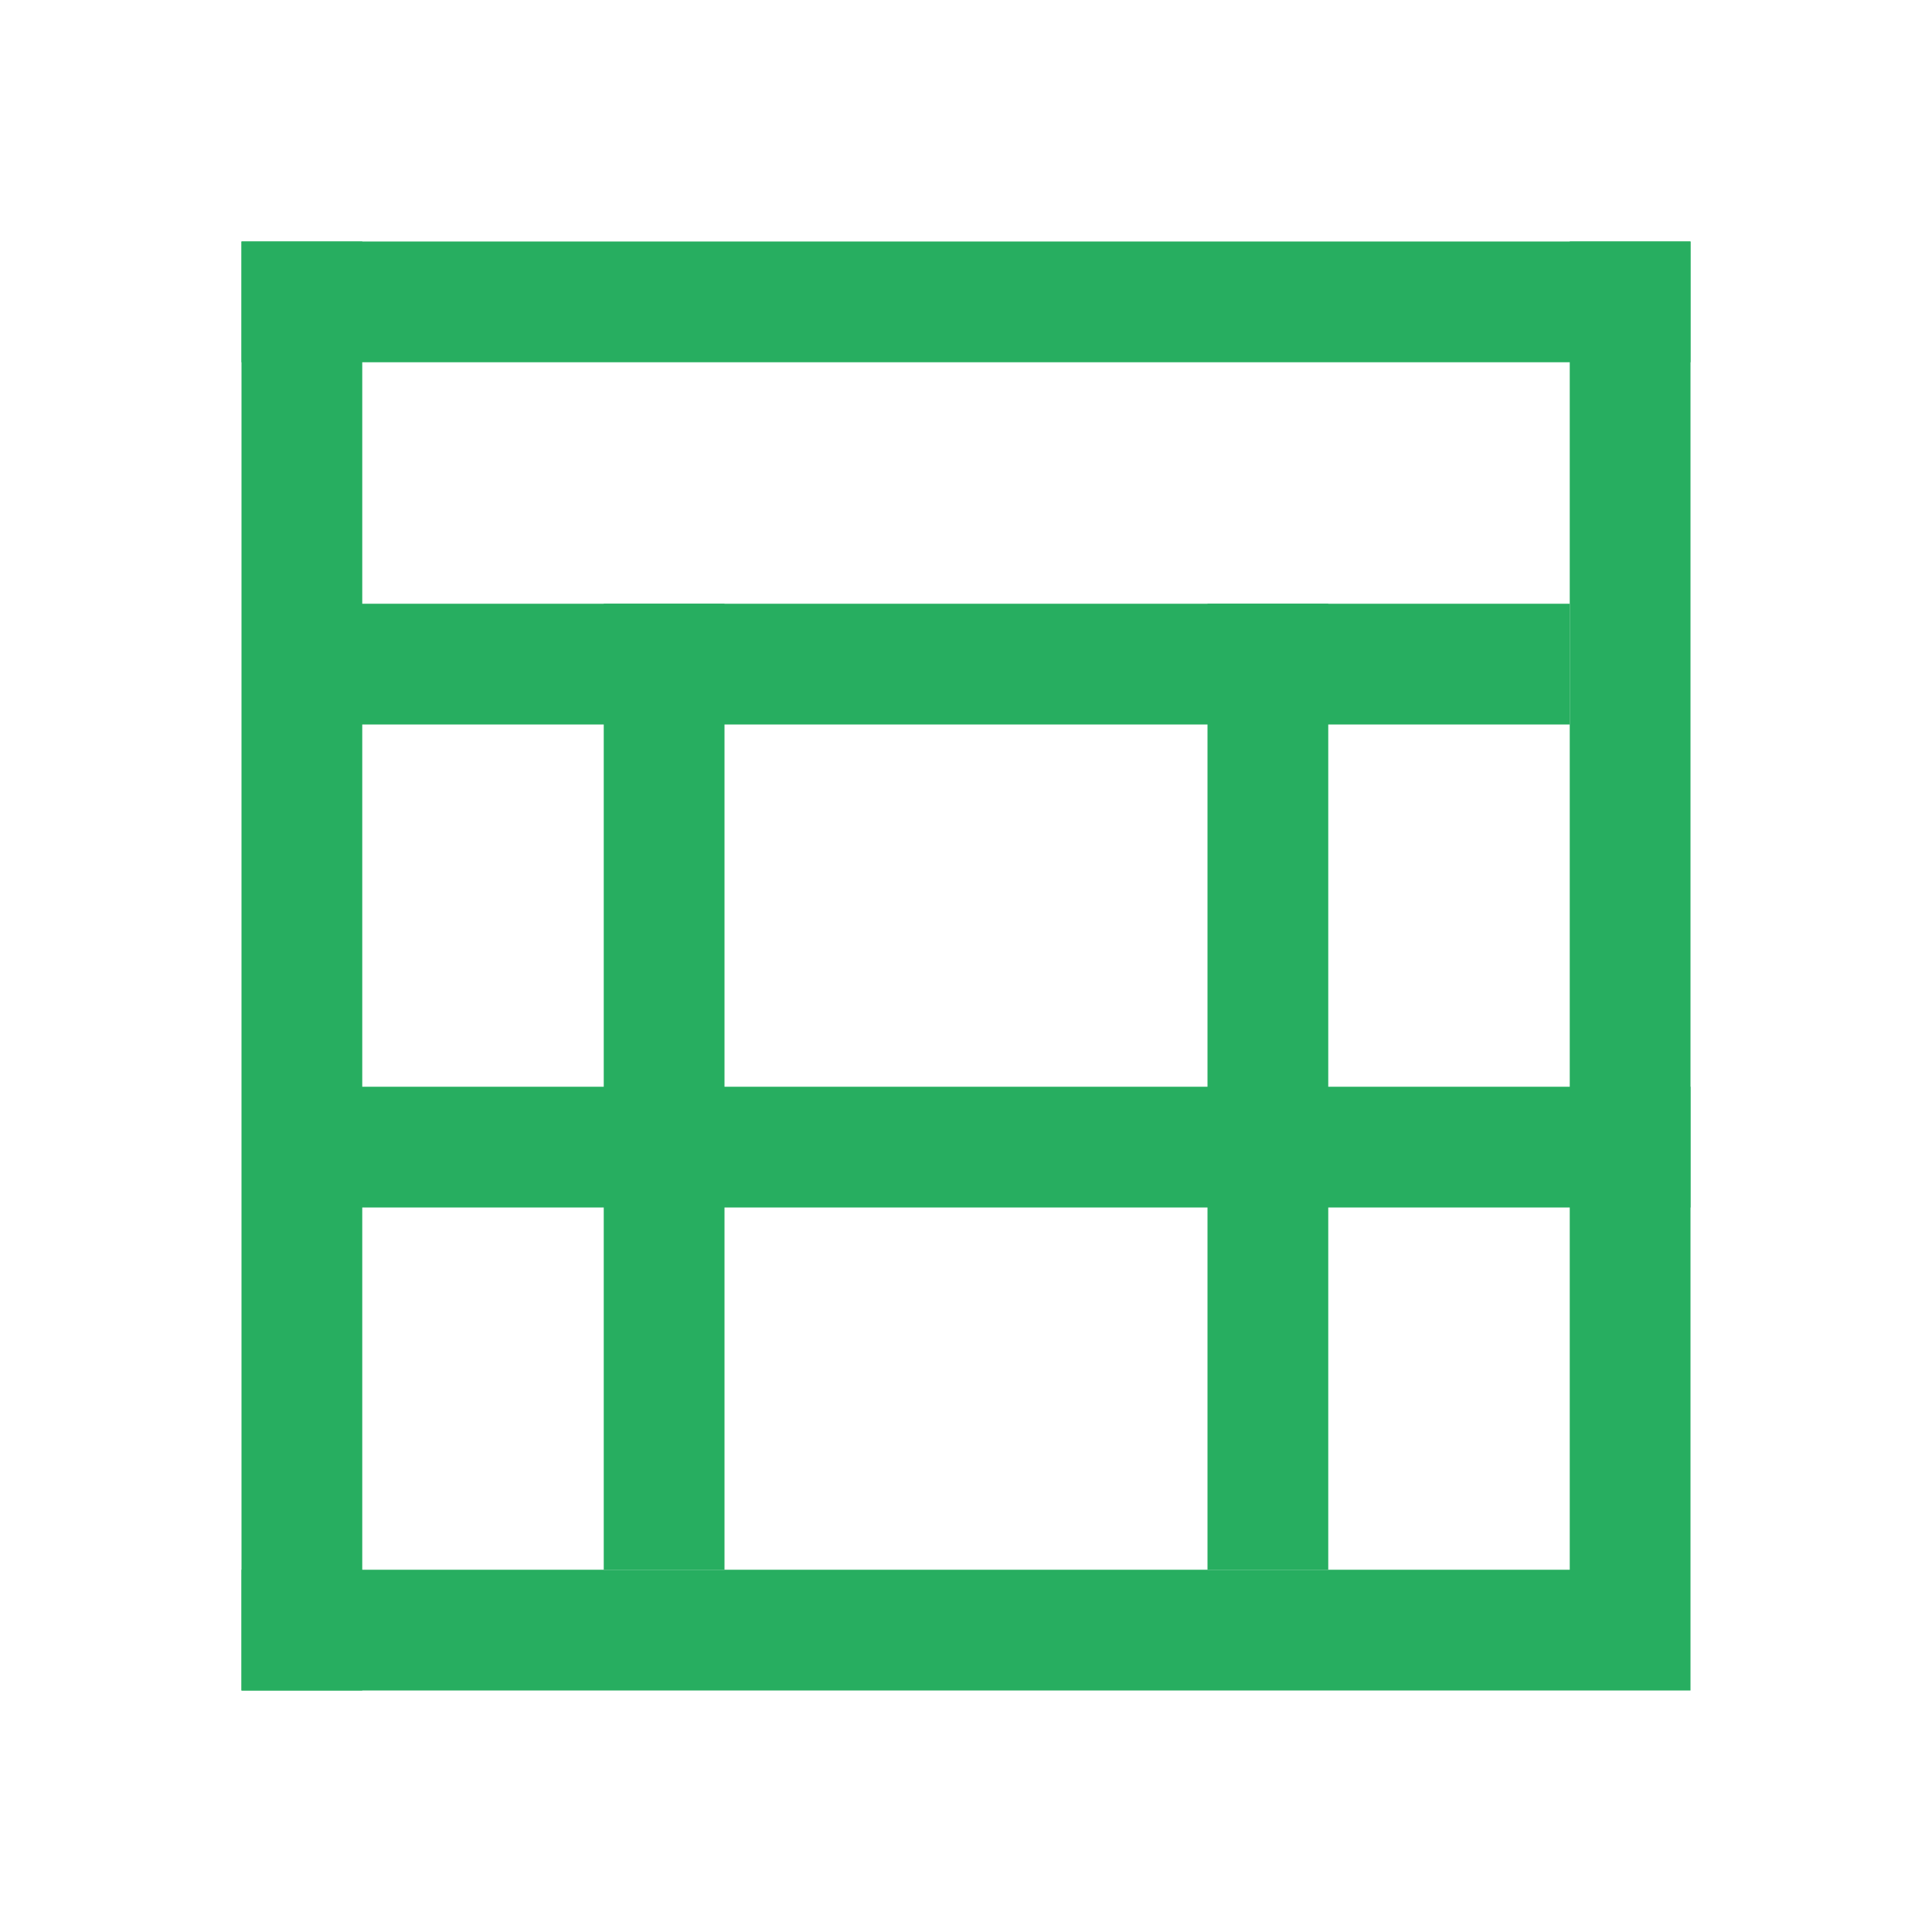
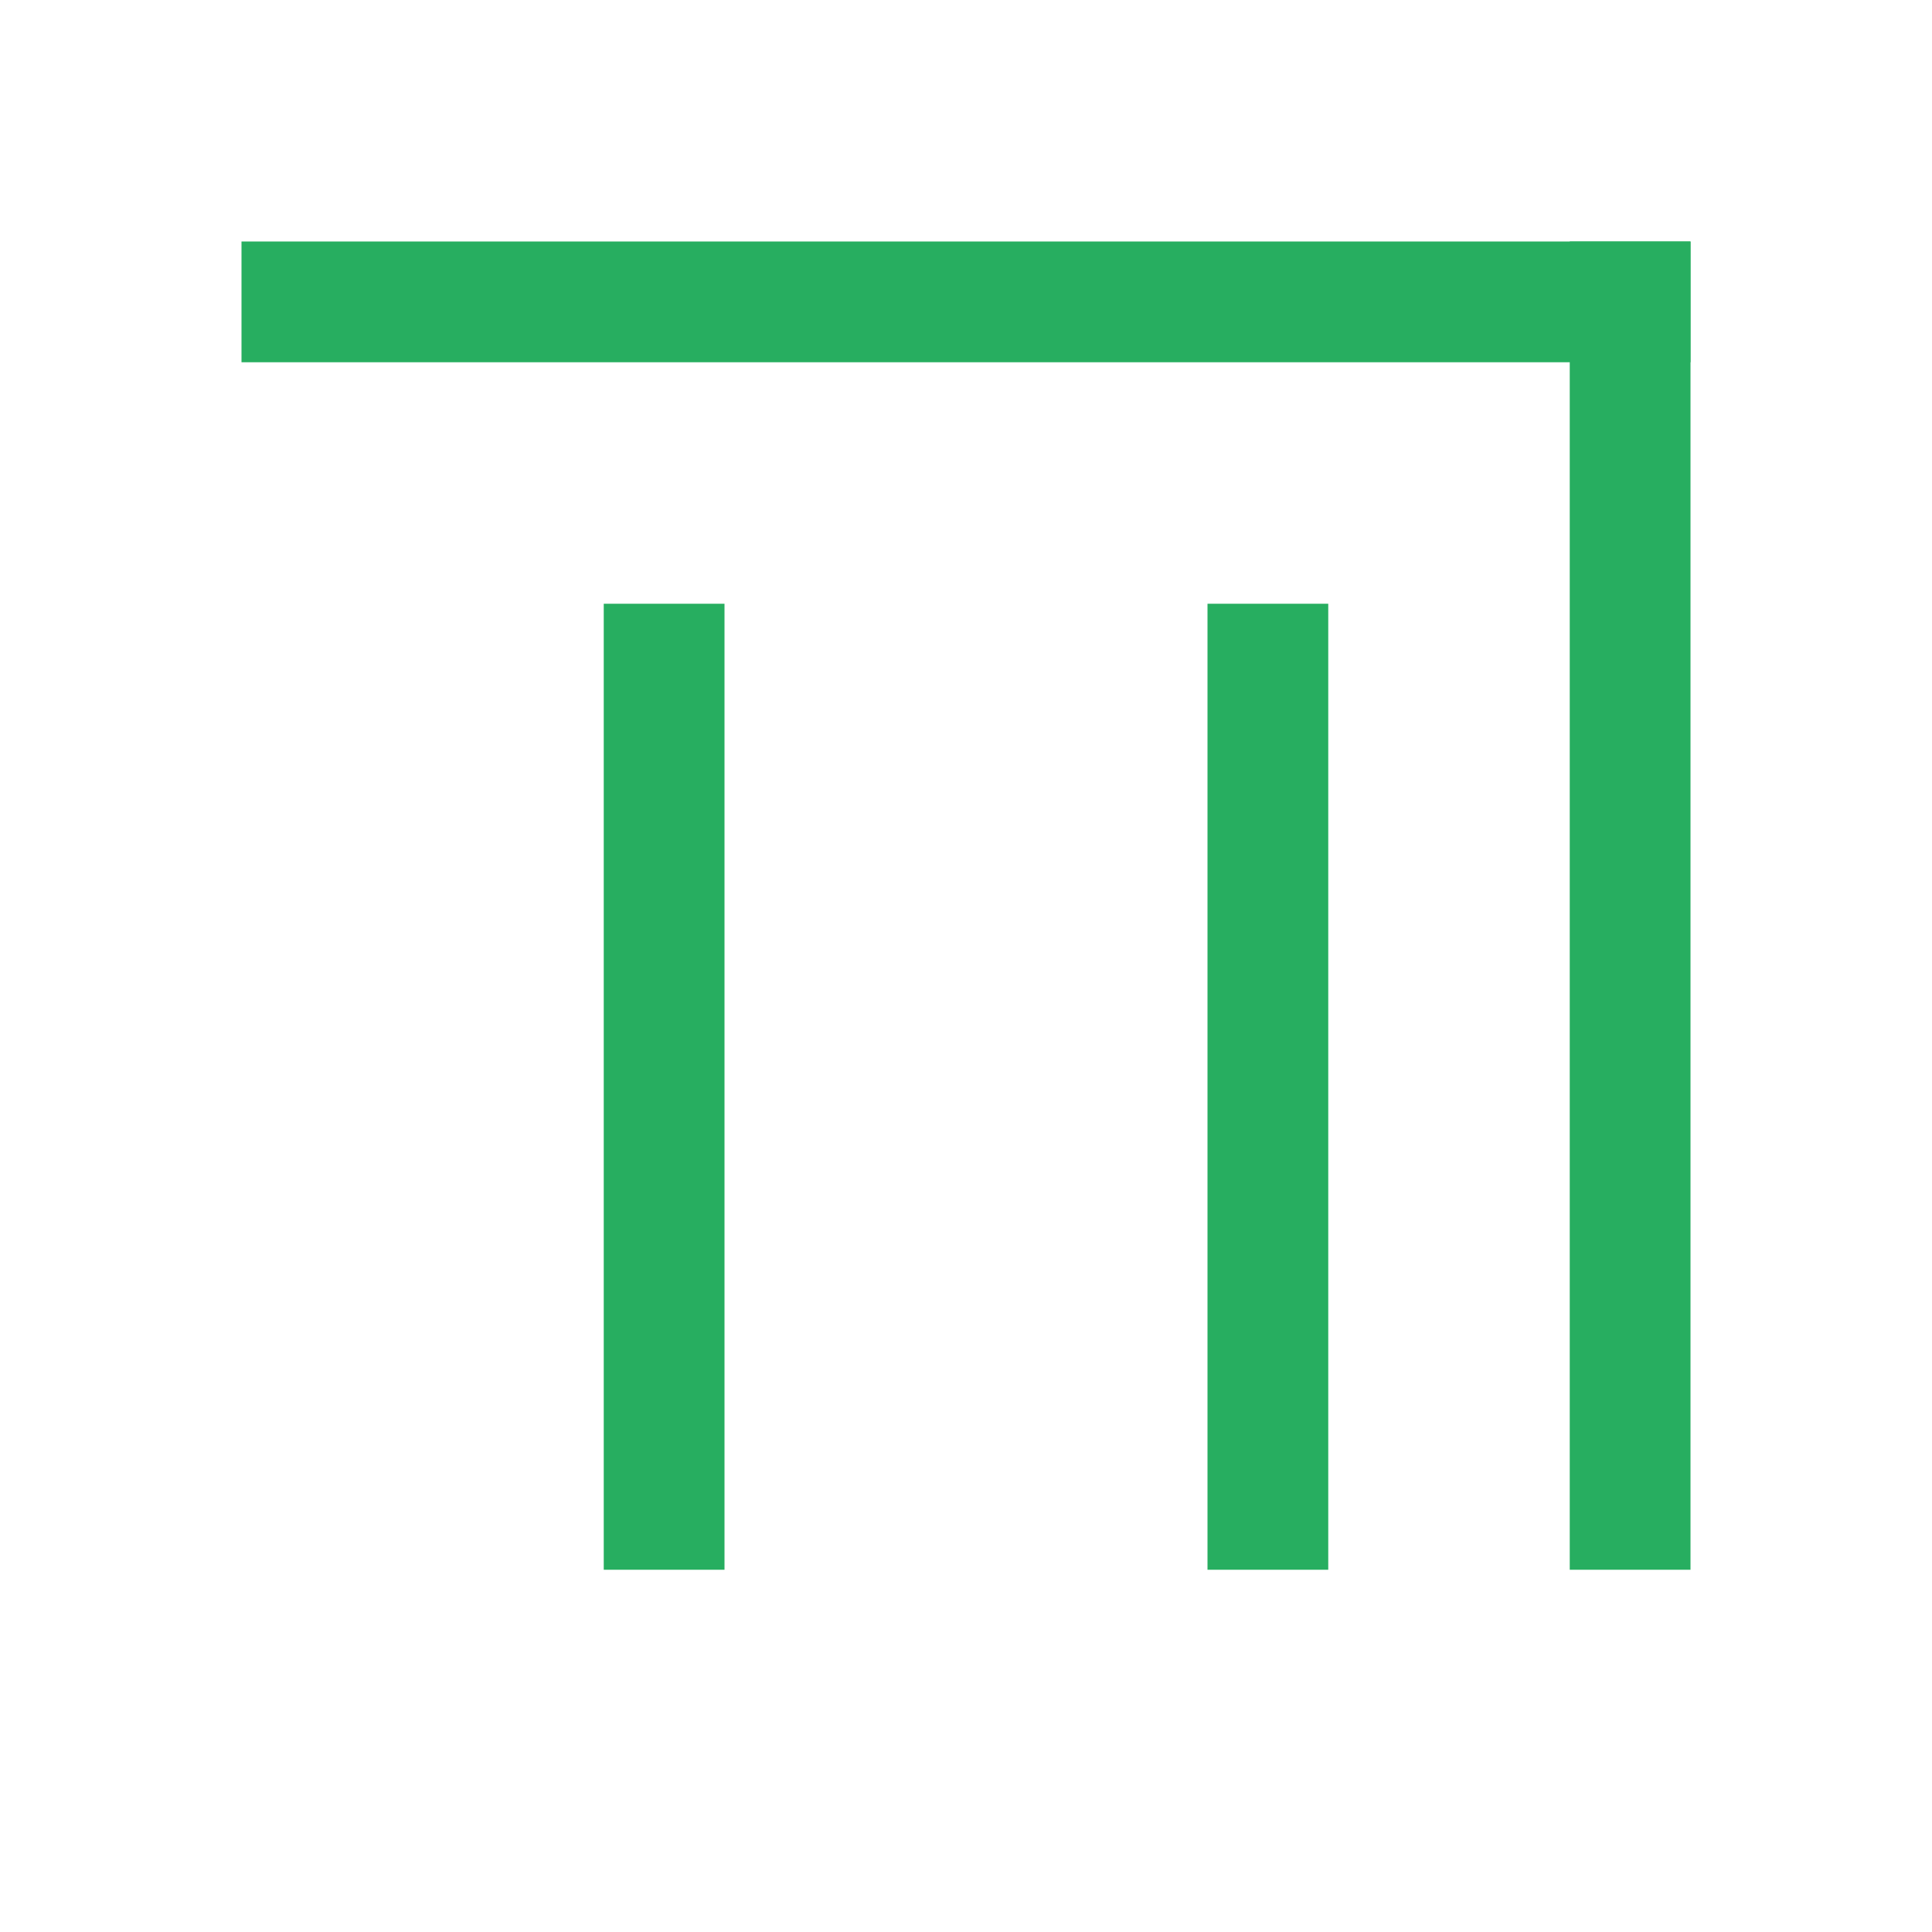
<svg xmlns="http://www.w3.org/2000/svg" width="16" height="16">
  <g fill="#27ae60">
-     <path d="M2 13h12v1H2zM13 2h1v11h-1z" />
+     <path d="M2 13v1H2zM13 2h1v11h-1z" />
    <path d="M2 2h12v1H2zM5 5h1v8H5zM10 5h1v8h-1z" />
-     <path d="M2 2h1v12H2zM3 5h10v1H3zM3 9h11v1H3z" />
  </g>
</svg>